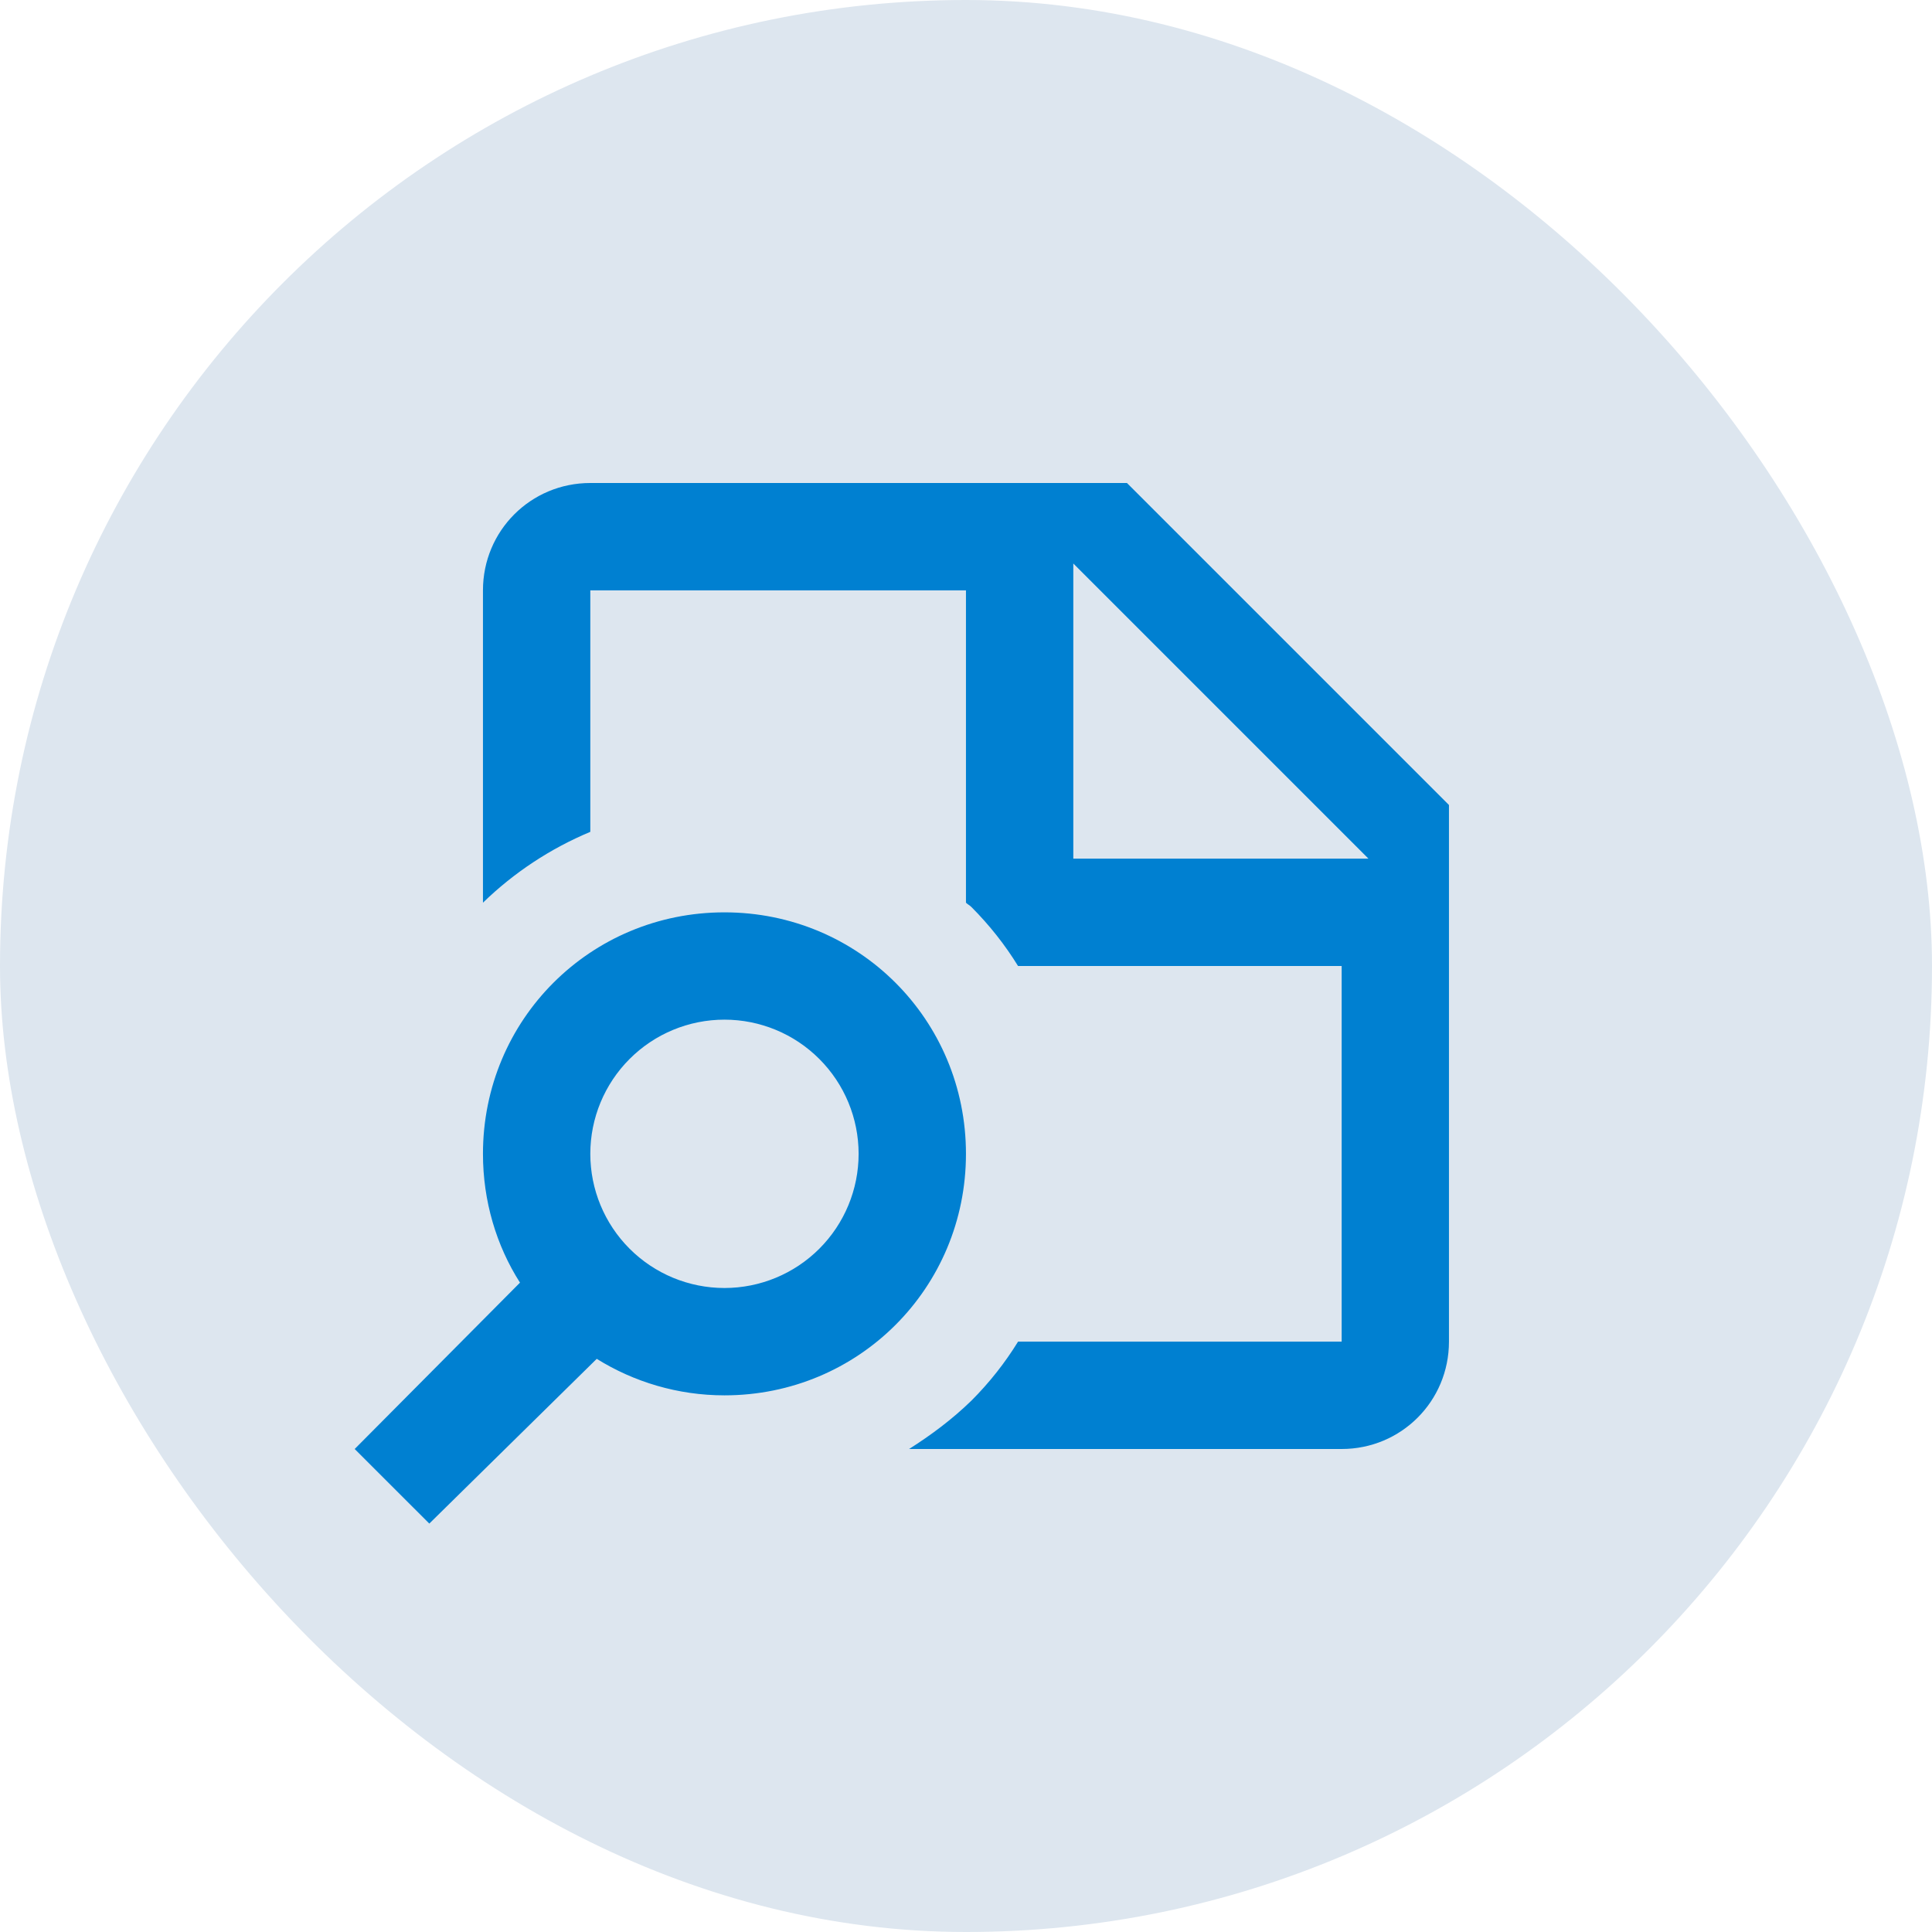
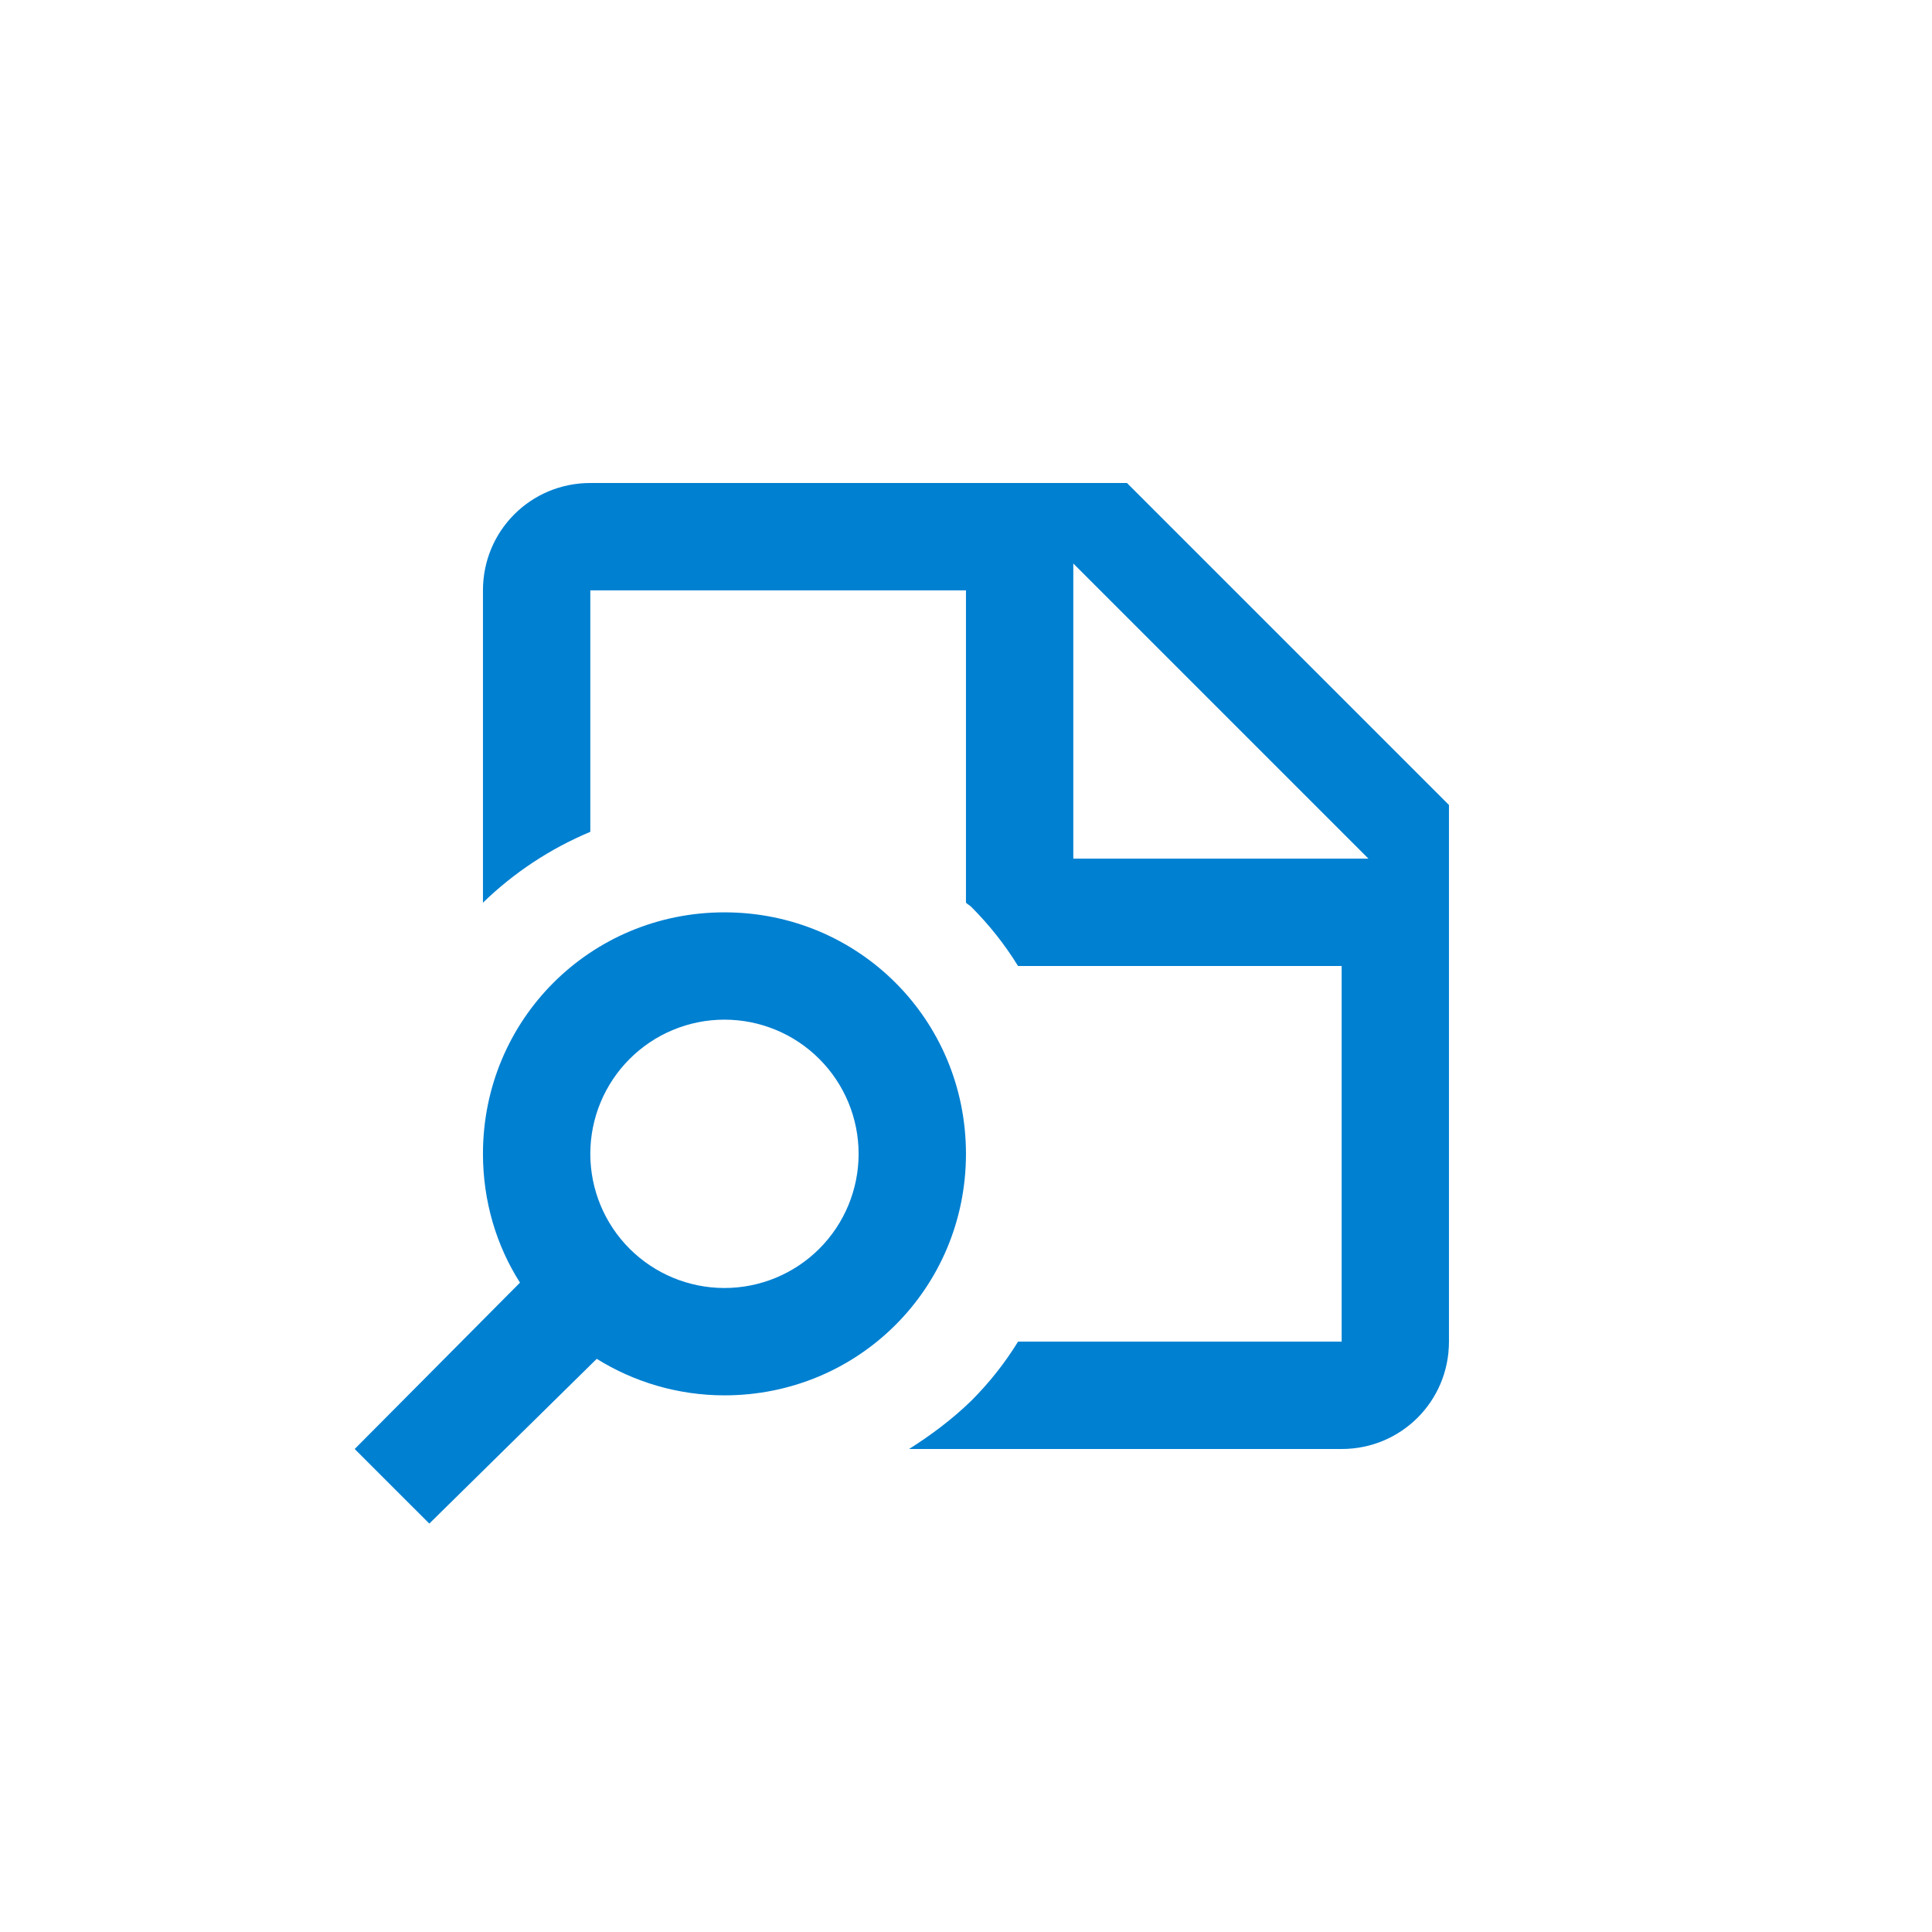
<svg xmlns="http://www.w3.org/2000/svg" width="48" height="48" viewBox="0 0 48 48" fill="none">
-   <rect width="48" height="48" rx="24" fill="#DDE6EF" />
  <path d="M27.999 12H14.666C13.186 12 11.999 13.187 11.999 14.667V22.427C12.77 21.678 13.675 21.081 14.666 20.667V14.667H23.999V22.427C24.039 22.467 24.093 22.493 24.133 22.533C24.586 22.987 24.973 23.48 25.293 24H33.333V33.333H25.293C24.973 33.853 24.586 34.347 24.133 34.8C23.652 35.267 23.133 35.653 22.586 36H33.333C34.812 36 35.999 34.813 35.999 33.333V20L27.999 12ZM26.666 21.333V14L33.999 21.333H26.666ZM17.999 22.667C14.666 22.667 11.999 25.333 11.999 28.667C11.999 29.84 12.332 30.947 12.919 31.867L8.812 36L10.666 37.853L14.826 33.76C15.746 34.333 16.839 34.667 17.999 34.667C21.332 34.667 23.999 32 23.999 28.667C23.999 25.333 21.332 22.667 17.999 22.667ZM17.999 32C17.115 32 16.267 31.649 15.642 31.024C15.017 30.399 14.666 29.551 14.666 28.667C14.666 27.783 15.017 26.935 15.642 26.31C16.267 25.684 17.115 25.333 17.999 25.333C18.883 25.333 19.731 25.684 20.356 26.31C20.981 26.935 21.332 27.783 21.332 28.667C21.332 29.551 20.981 30.399 20.356 31.024C19.731 31.649 18.883 32 17.999 32Z" fill="#0080D1" />
</svg>